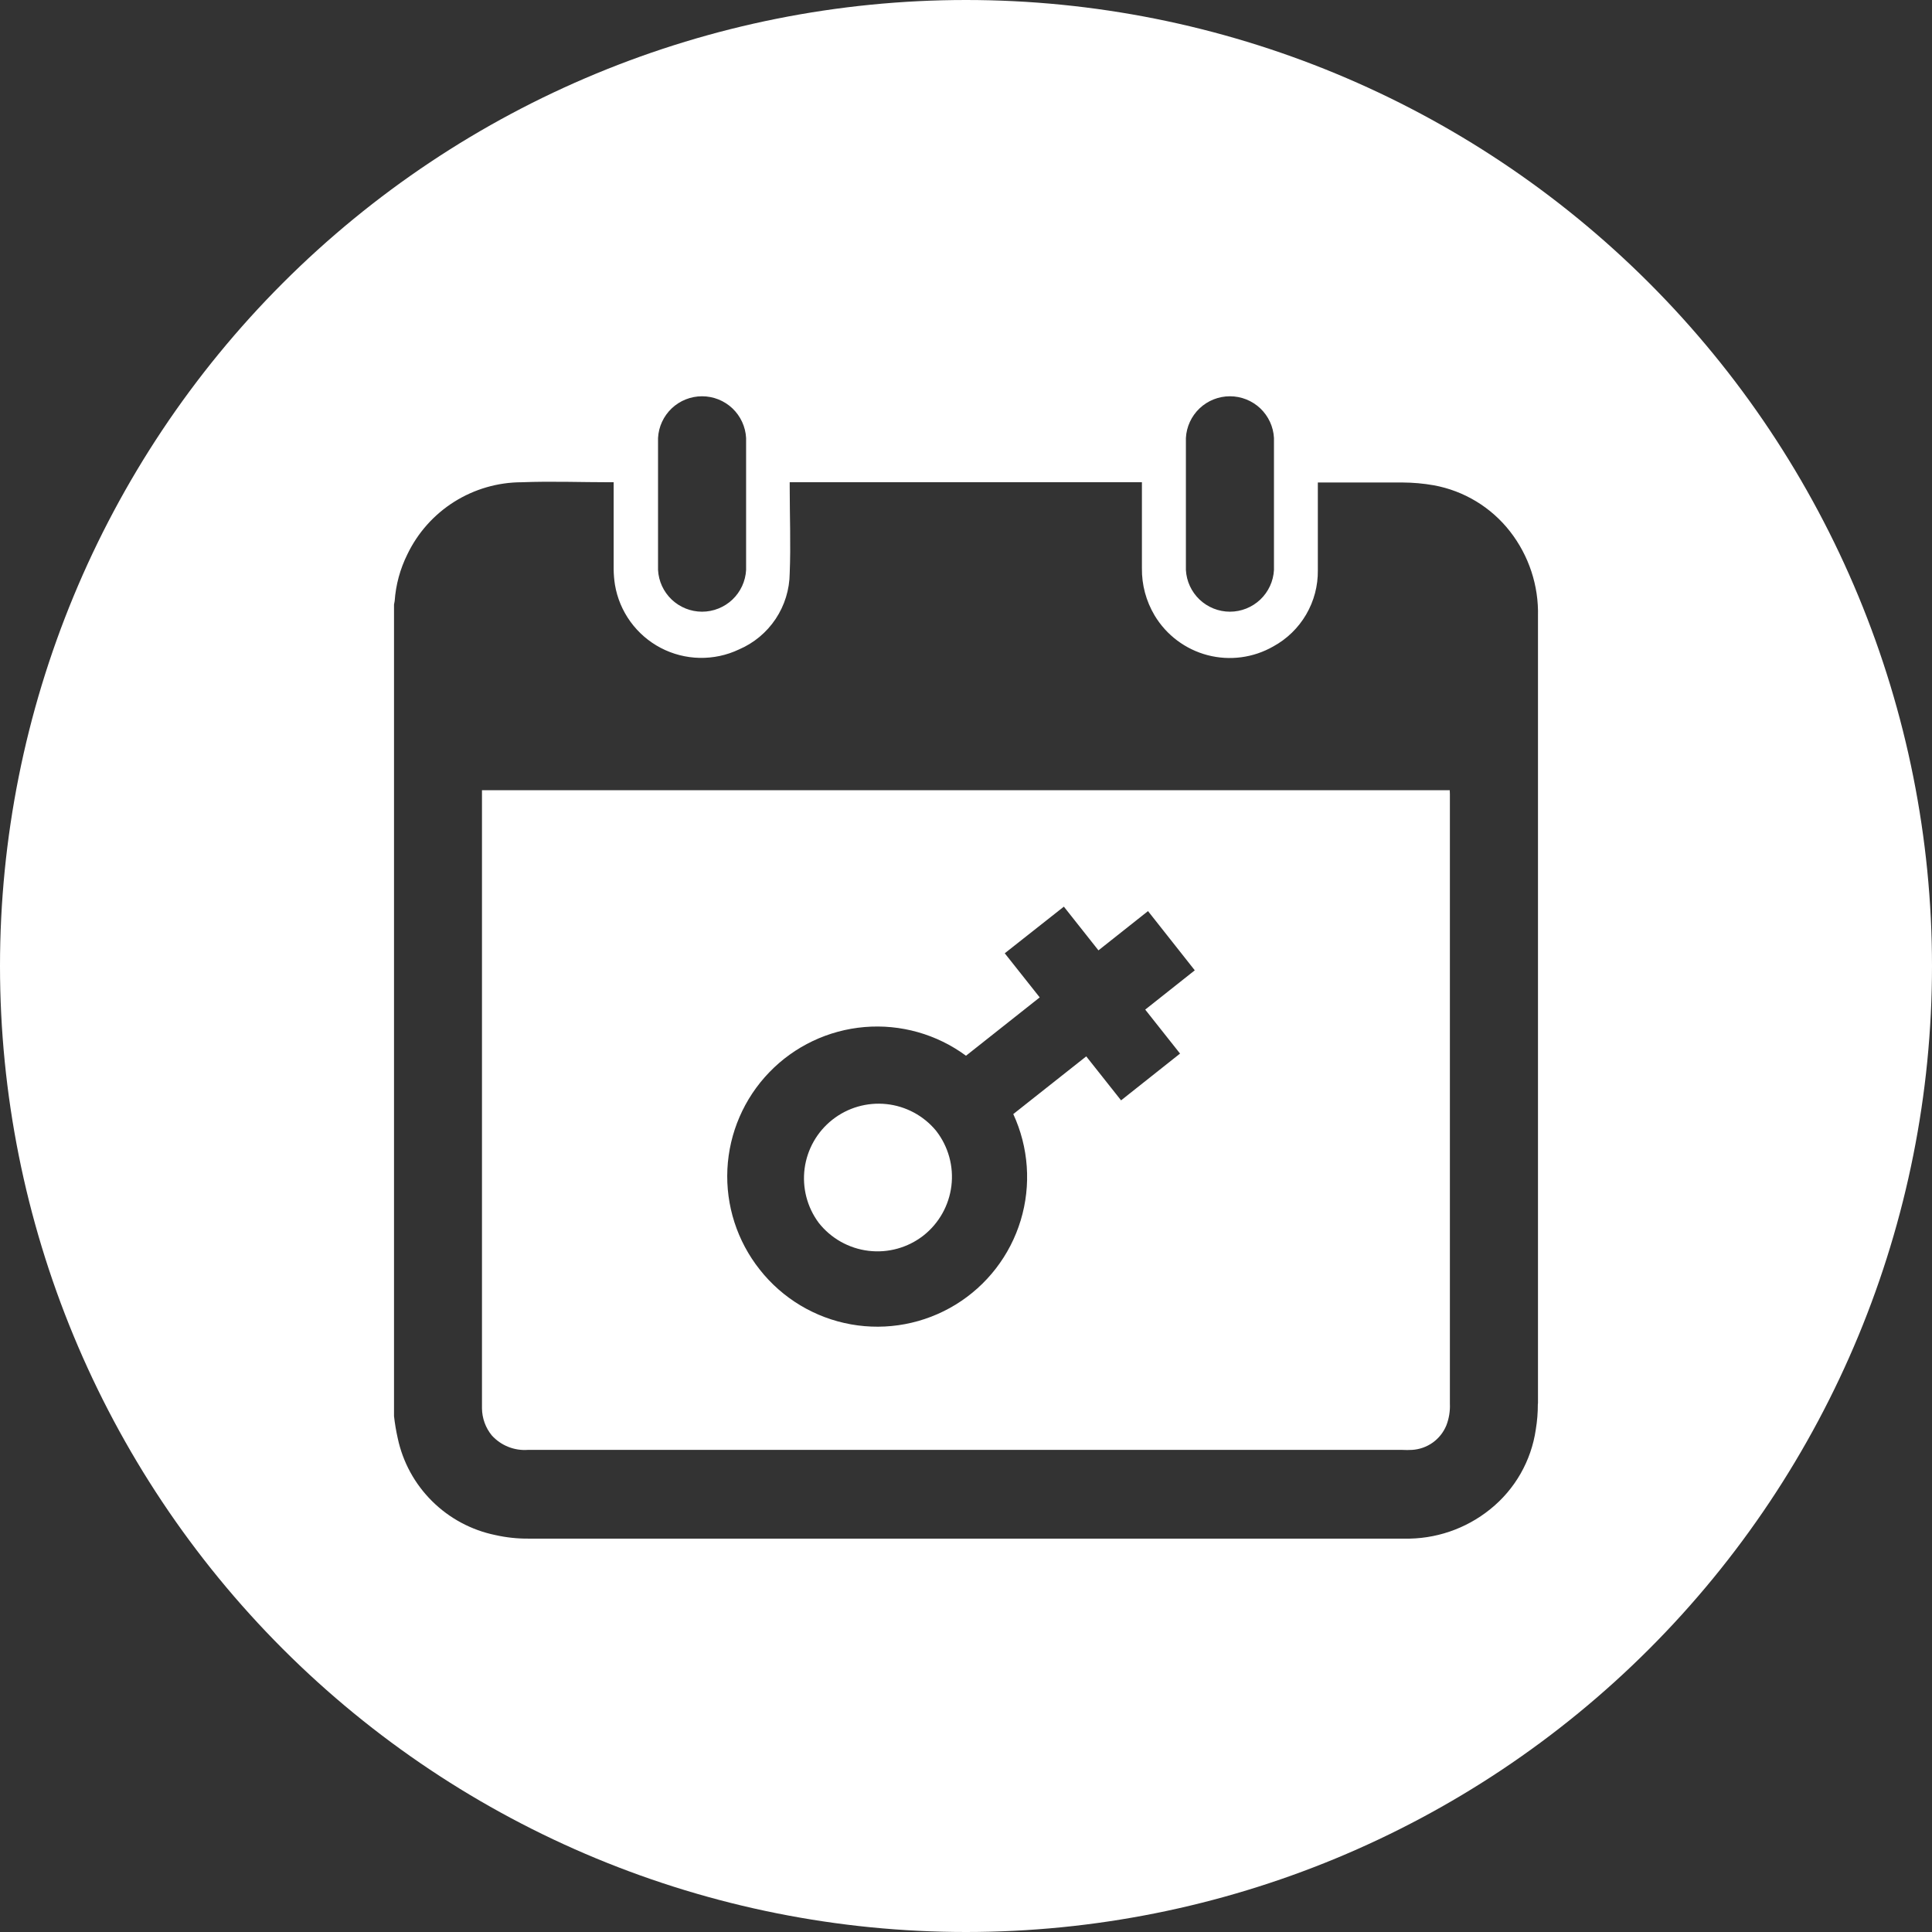
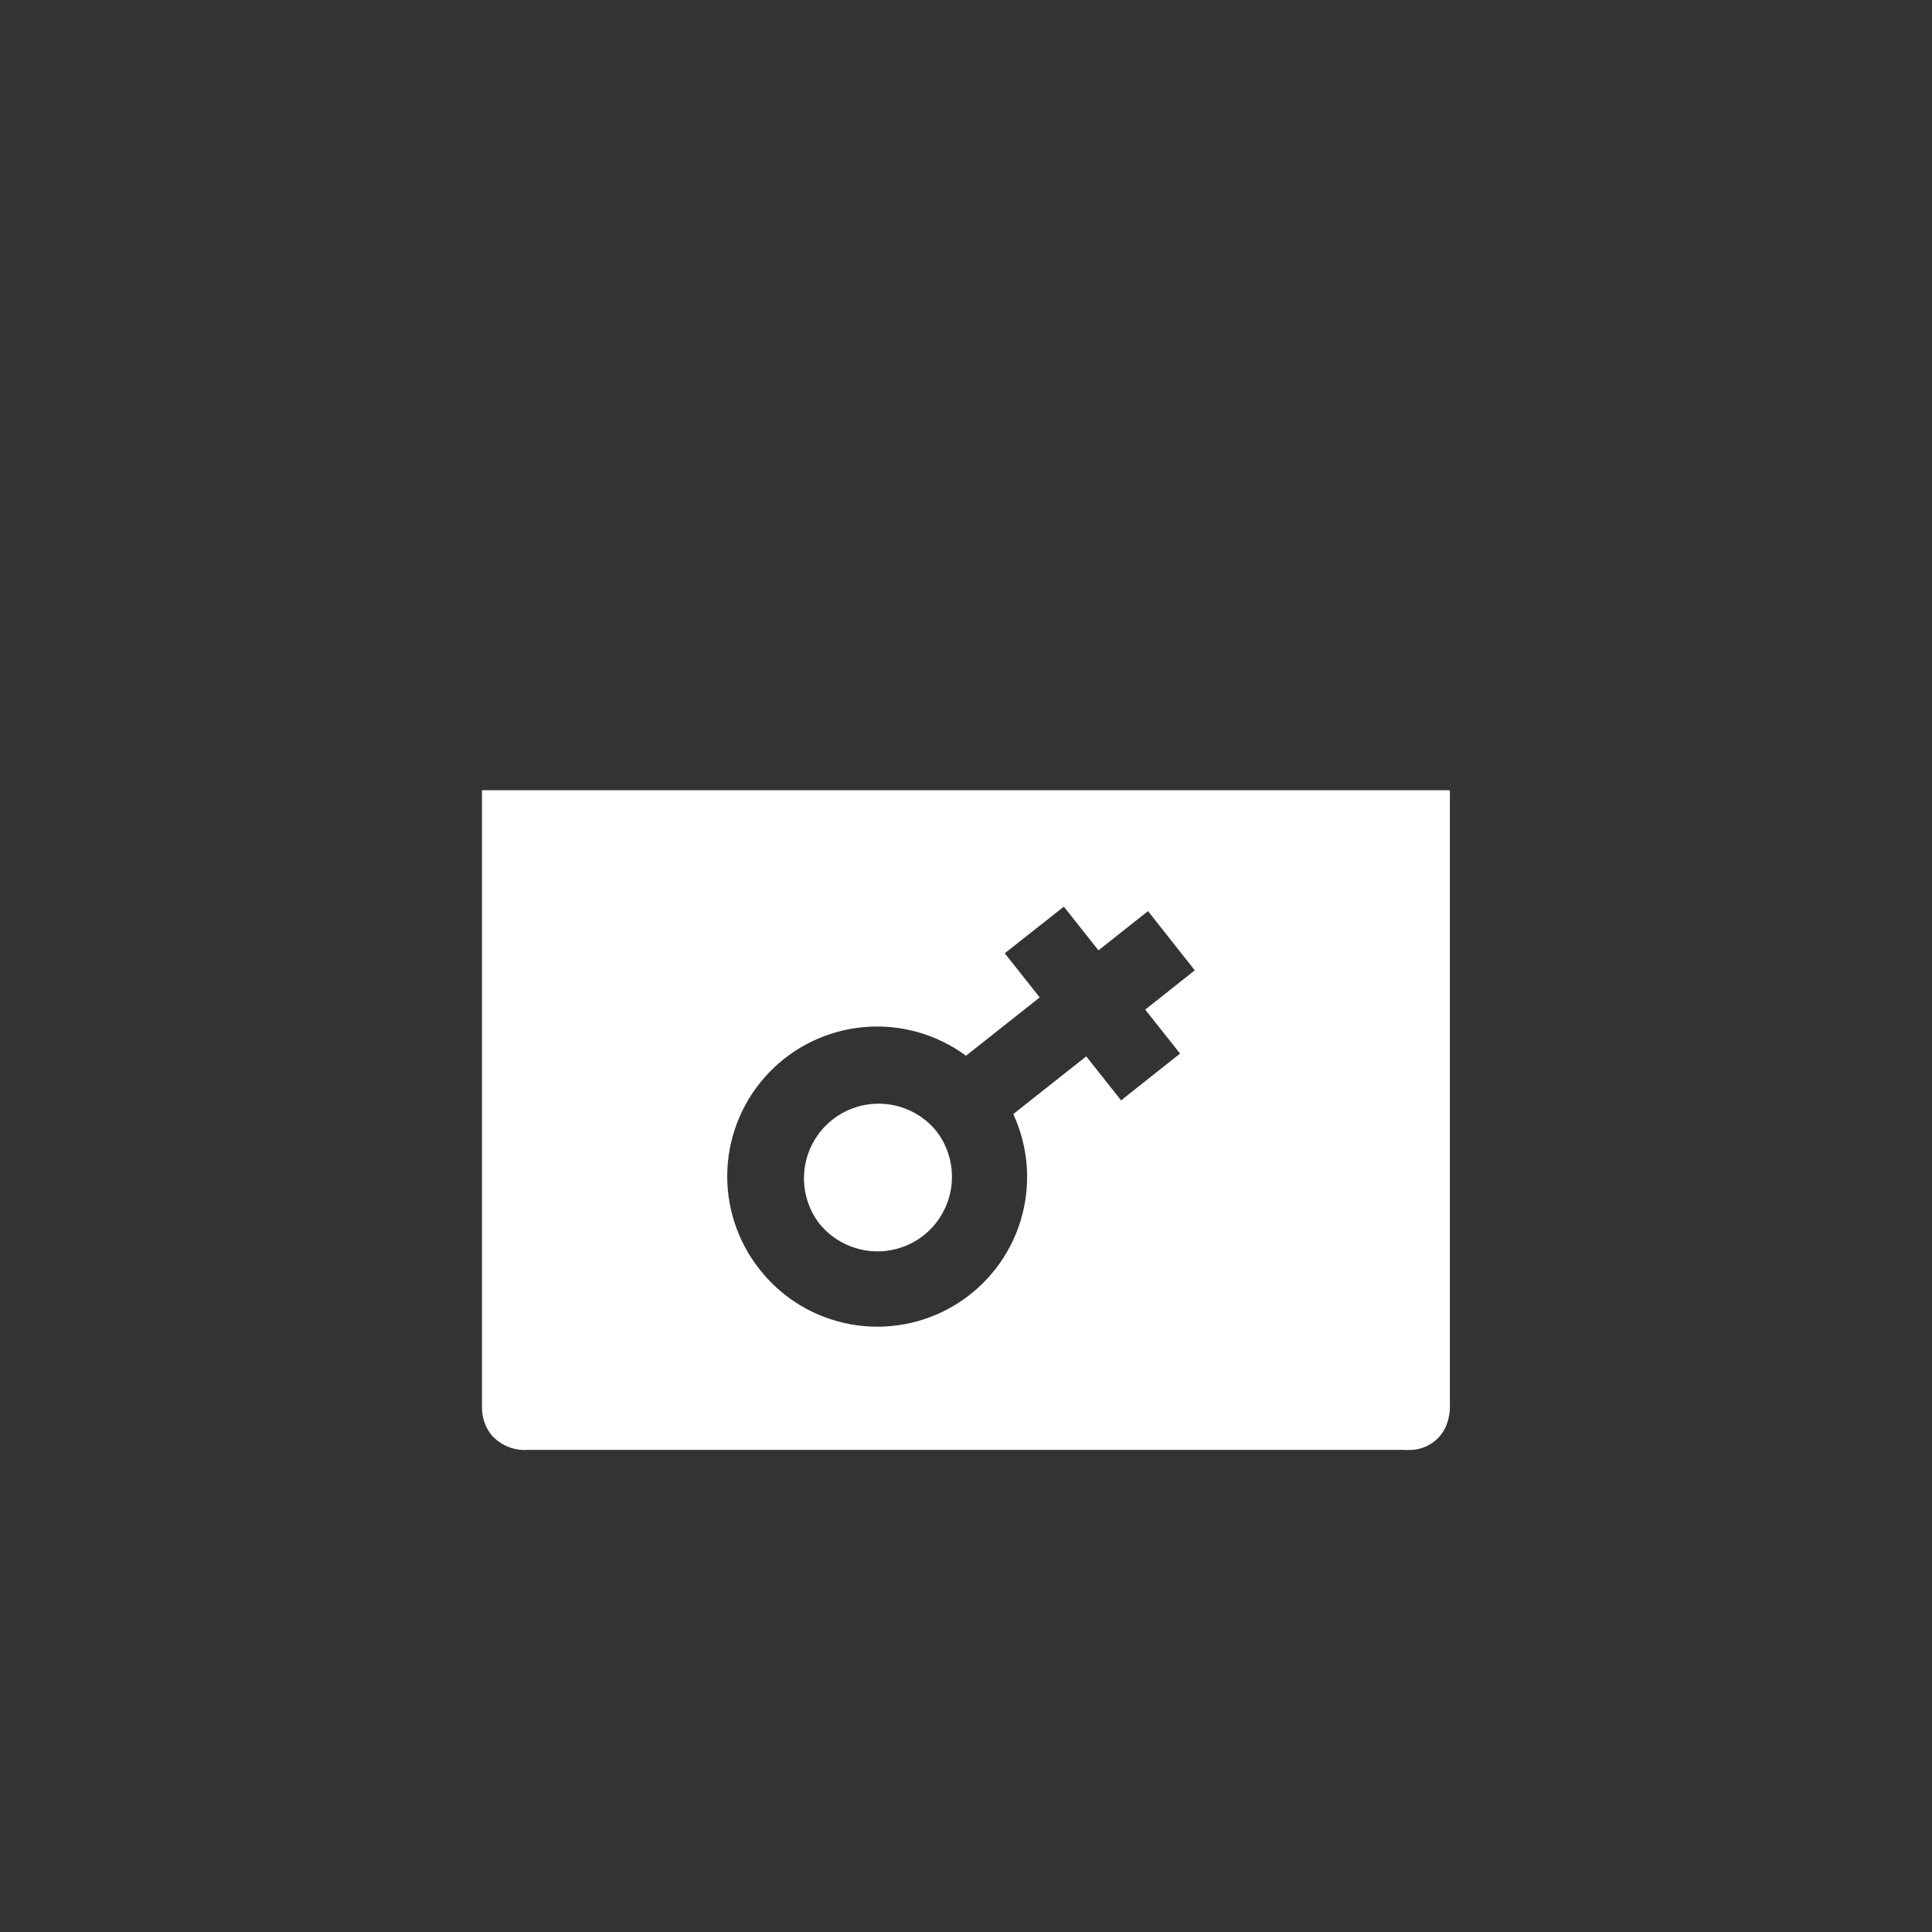
<svg xmlns="http://www.w3.org/2000/svg" width="72" height="72" viewBox="0 0 72 72" fill="none">
  <rect x="0" y="0" width="72" height="72" fill="#333333" stroke="none" />
  <g id="Layer 3">
    <g id="21.calendar_female">
      <path id="Vector" d="M34.877 42.13C34.413 41.574 33.751 41.221 33.032 41.146C32.312 41.071 31.591 41.279 31.022 41.727C30.454 42.174 30.082 42.826 29.986 43.544C29.891 44.261 30.078 44.987 30.51 45.569C30.965 46.149 31.633 46.525 32.366 46.614C33.099 46.703 33.837 46.497 34.418 46.042C34.994 45.587 35.367 44.922 35.456 44.193C35.545 43.464 35.342 42.729 34.891 42.148L34.877 42.13Z" fill="white" />
      <path id="Vector_2" d="M54.028 29.449H17.962V52.228V52.484C17.966 52.852 18.094 53.208 18.327 53.493C18.495 53.679 18.704 53.825 18.937 53.918C19.17 54.012 19.421 54.051 19.672 54.033H52.247C52.373 54.04 52.5 54.04 52.626 54.033C52.902 54.016 53.168 53.922 53.394 53.761C53.619 53.6 53.794 53.379 53.9 53.124C54.001 52.863 54.046 52.584 54.033 52.304V29.591C54.033 29.544 54.028 29.496 54.028 29.449ZM43.977 39.264L41.779 41.007L40.481 39.368L37.762 41.518C38.336 42.76 38.435 44.168 38.039 45.477C37.643 46.786 36.78 47.905 35.614 48.619C34.448 49.334 33.06 49.596 31.714 49.355C30.368 49.114 29.157 48.387 28.312 47.312C27.471 46.251 27.043 44.922 27.108 43.57C27.174 42.218 27.728 40.936 28.668 39.962C29.607 38.988 30.869 38.389 32.218 38.275C33.566 38.161 34.91 38.541 36 39.344L38.747 37.17L37.444 35.526L39.647 33.788L40.936 35.417L42.783 33.954L44.526 36.161L42.679 37.625L43.977 39.264Z" fill="white" />
-       <path id="Vector_3" d="M36 0C26.452 0 17.296 3.793 10.544 10.544C3.793 17.296 0 26.452 0 36C0 45.548 3.793 54.705 10.544 61.456C17.296 68.207 26.452 72 36 72C45.548 72 54.705 68.207 61.456 61.456C68.207 54.705 72 45.548 72 36C72 26.452 68.207 17.296 61.456 10.544C54.705 3.793 45.548 0 36 0ZM44.195 16.323C44.217 15.903 44.4 15.508 44.705 15.218C45.011 14.929 45.415 14.768 45.836 14.768C46.257 14.768 46.661 14.929 46.967 15.218C47.272 15.508 47.455 15.903 47.477 16.323V21.24C47.455 21.66 47.272 22.055 46.967 22.345C46.661 22.634 46.257 22.796 45.836 22.796C45.415 22.796 45.011 22.634 44.705 22.345C44.4 22.055 44.217 21.66 44.195 21.24V16.323ZM24.523 16.323C24.545 15.903 24.728 15.508 25.033 15.218C25.339 14.929 25.743 14.768 26.164 14.768C26.585 14.768 26.989 14.929 27.295 15.218C27.6 15.508 27.783 15.903 27.805 16.323V21.24C27.783 21.66 27.6 22.055 27.295 22.345C26.989 22.634 26.585 22.796 26.164 22.796C25.743 22.796 25.339 22.634 25.033 22.345C24.728 22.055 24.545 21.66 24.523 21.24V16.323ZM57.311 52.323C57.312 52.641 57.287 52.957 57.235 53.27C57.066 54.442 56.458 55.505 55.535 56.245C54.625 56.98 53.483 57.368 52.314 57.34H19.691C19.277 57.343 18.863 57.298 18.459 57.207C17.568 57.024 16.749 56.585 16.103 55.944C15.456 55.303 15.011 54.488 14.822 53.597C14.761 53.327 14.715 53.053 14.684 52.778V22.528C14.694 22.486 14.702 22.444 14.708 22.401C14.75 21.794 14.911 21.202 15.182 20.657C15.568 19.854 16.172 19.176 16.926 18.701C17.681 18.226 18.553 17.973 19.445 17.972C20.548 17.929 21.652 17.972 22.761 17.972H22.869V18.128C22.869 19.154 22.869 20.182 22.869 21.212C22.871 21.405 22.887 21.598 22.917 21.79C23 22.288 23.198 22.759 23.494 23.168C23.791 23.577 24.178 23.912 24.625 24.146C25.073 24.38 25.569 24.507 26.073 24.517C26.578 24.527 27.079 24.421 27.535 24.205C28.093 23.967 28.569 23.571 28.906 23.066C29.242 22.562 29.424 21.97 29.43 21.363C29.473 20.293 29.43 19.227 29.43 18.156V17.972H42.556V21.174C42.547 21.794 42.712 22.404 43.029 22.936C43.468 23.668 44.177 24.2 45.003 24.416C45.83 24.632 46.708 24.515 47.449 24.092C47.959 23.814 48.383 23.403 48.676 22.902C48.969 22.401 49.12 21.83 49.112 21.25C49.112 20.222 49.112 19.194 49.112 18.166V17.981H49.263H52.266C52.657 17.983 53.047 18.017 53.432 18.085C54.558 18.29 55.57 18.902 56.274 19.805C56.977 20.707 57.346 21.825 57.316 22.969C57.316 32.746 57.316 42.524 57.316 52.304L57.311 52.323Z" fill="white" />
    </g>
  </g>
</svg>